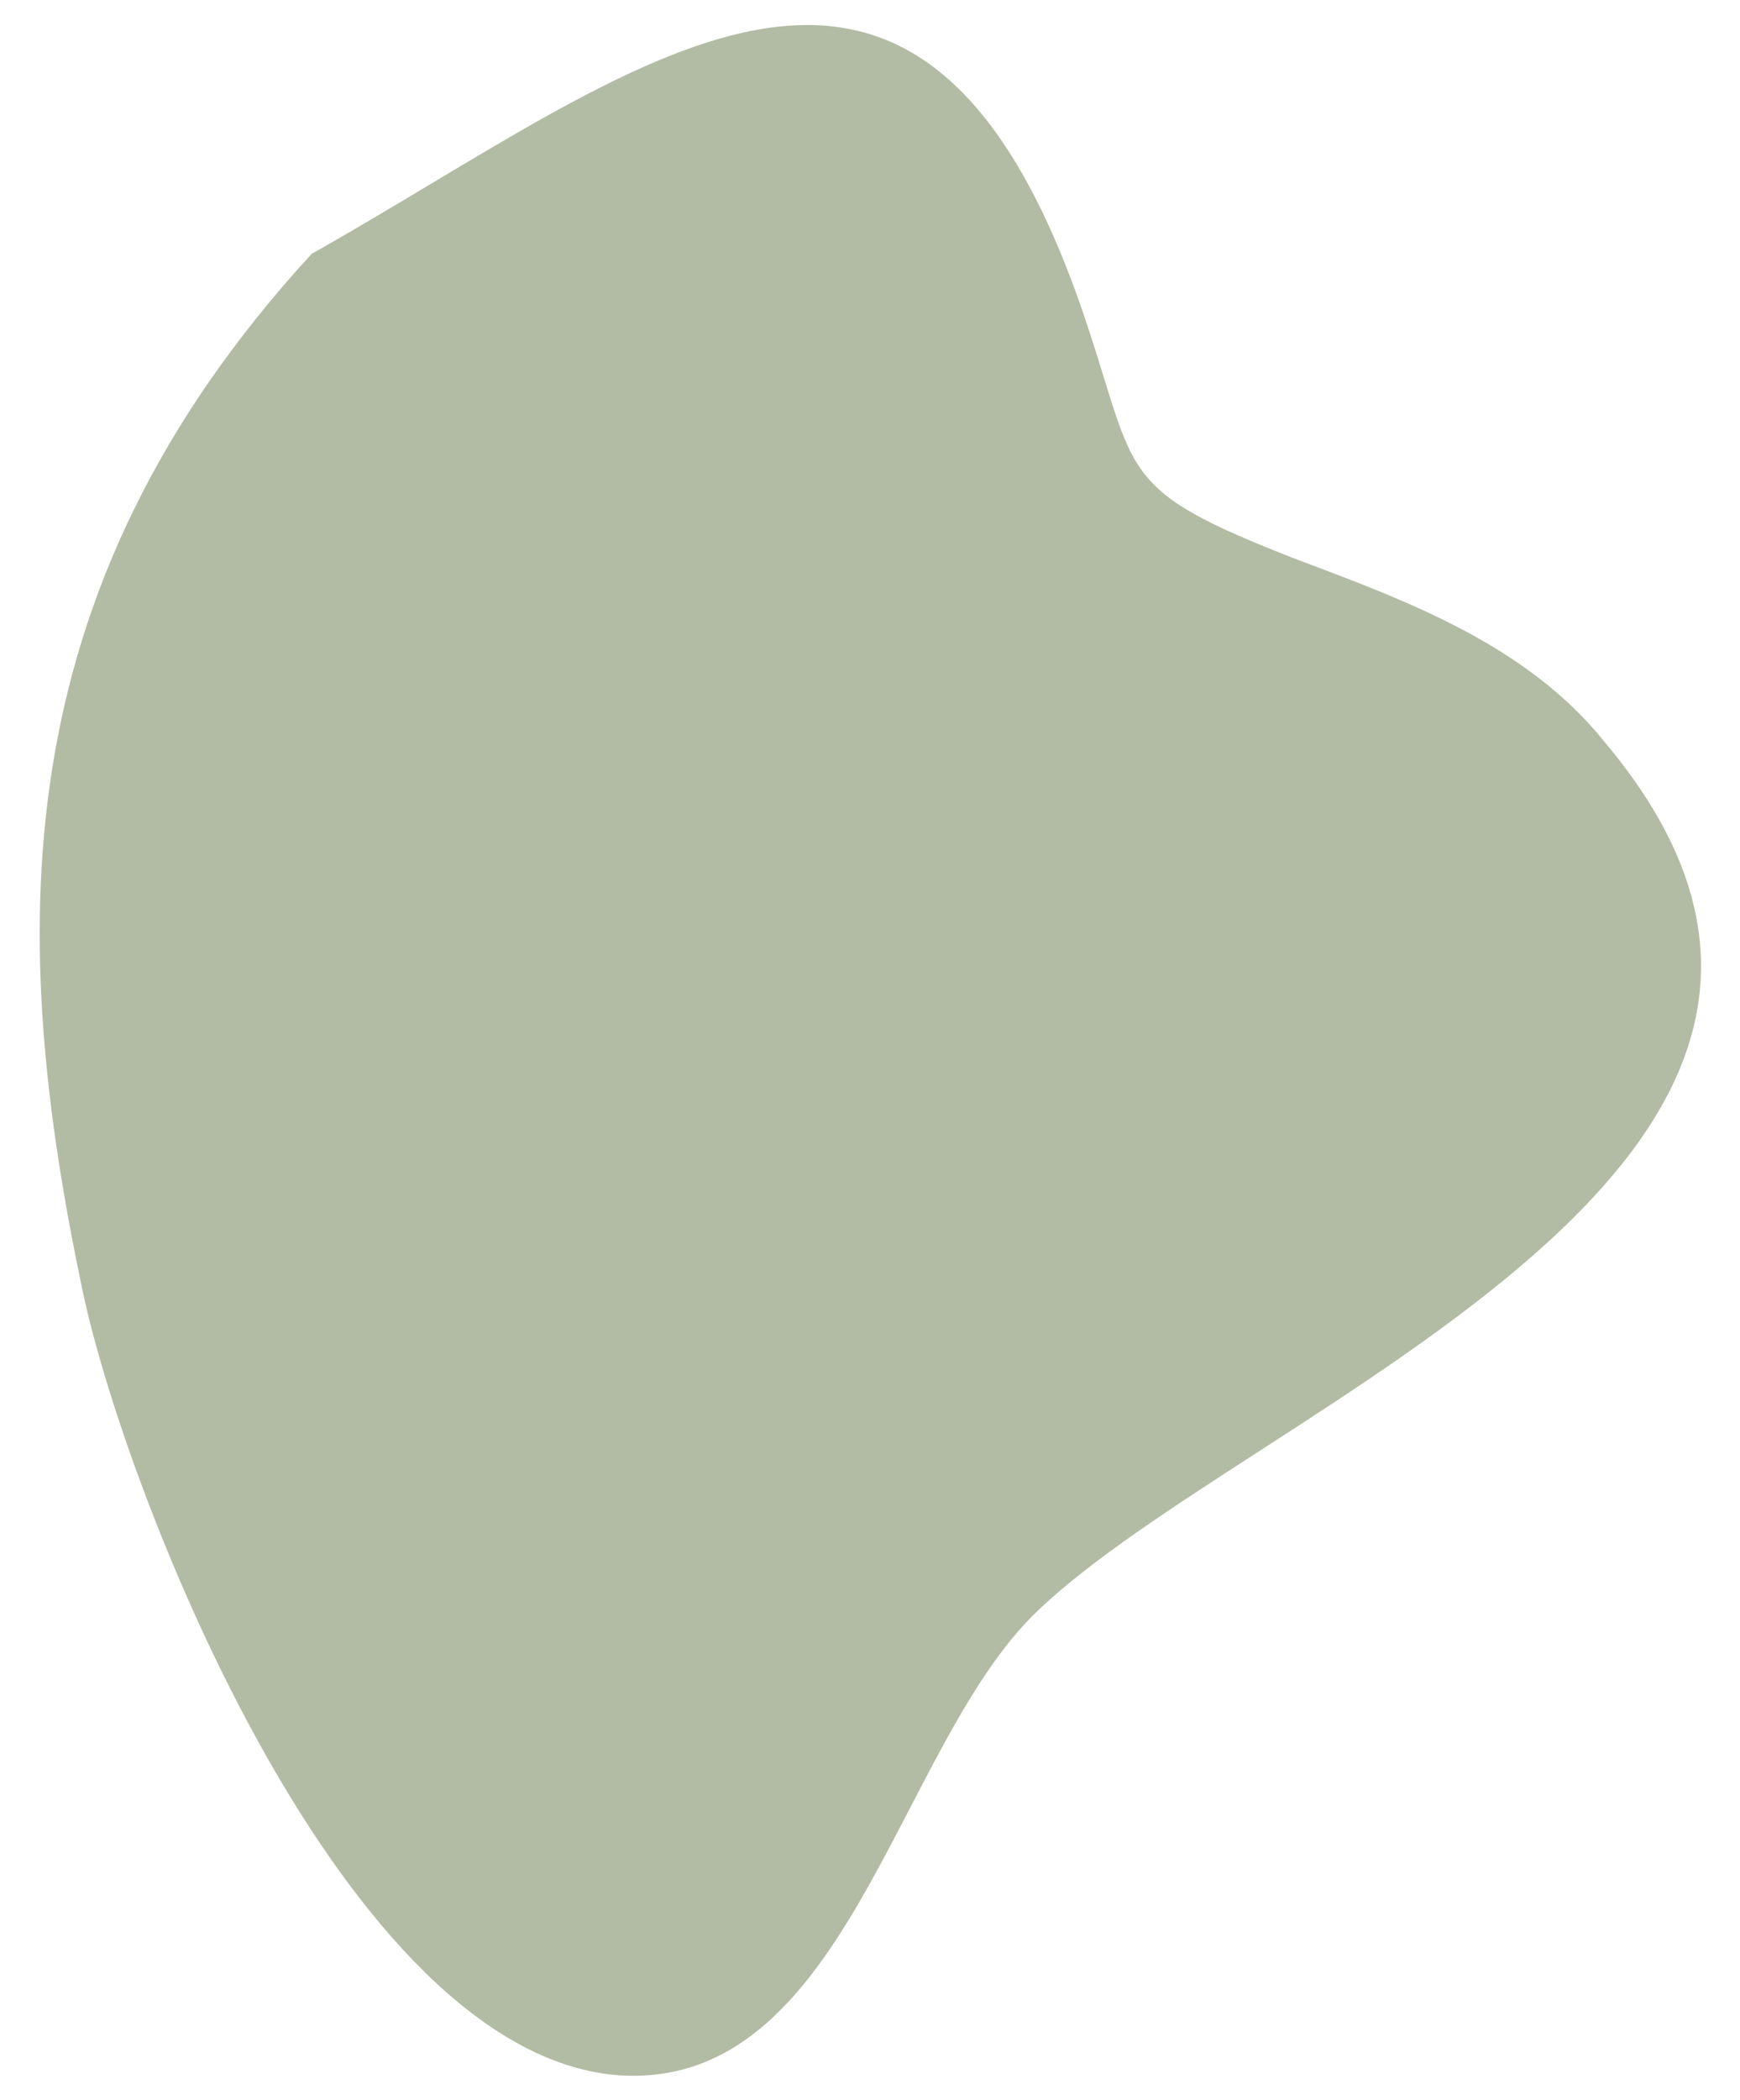
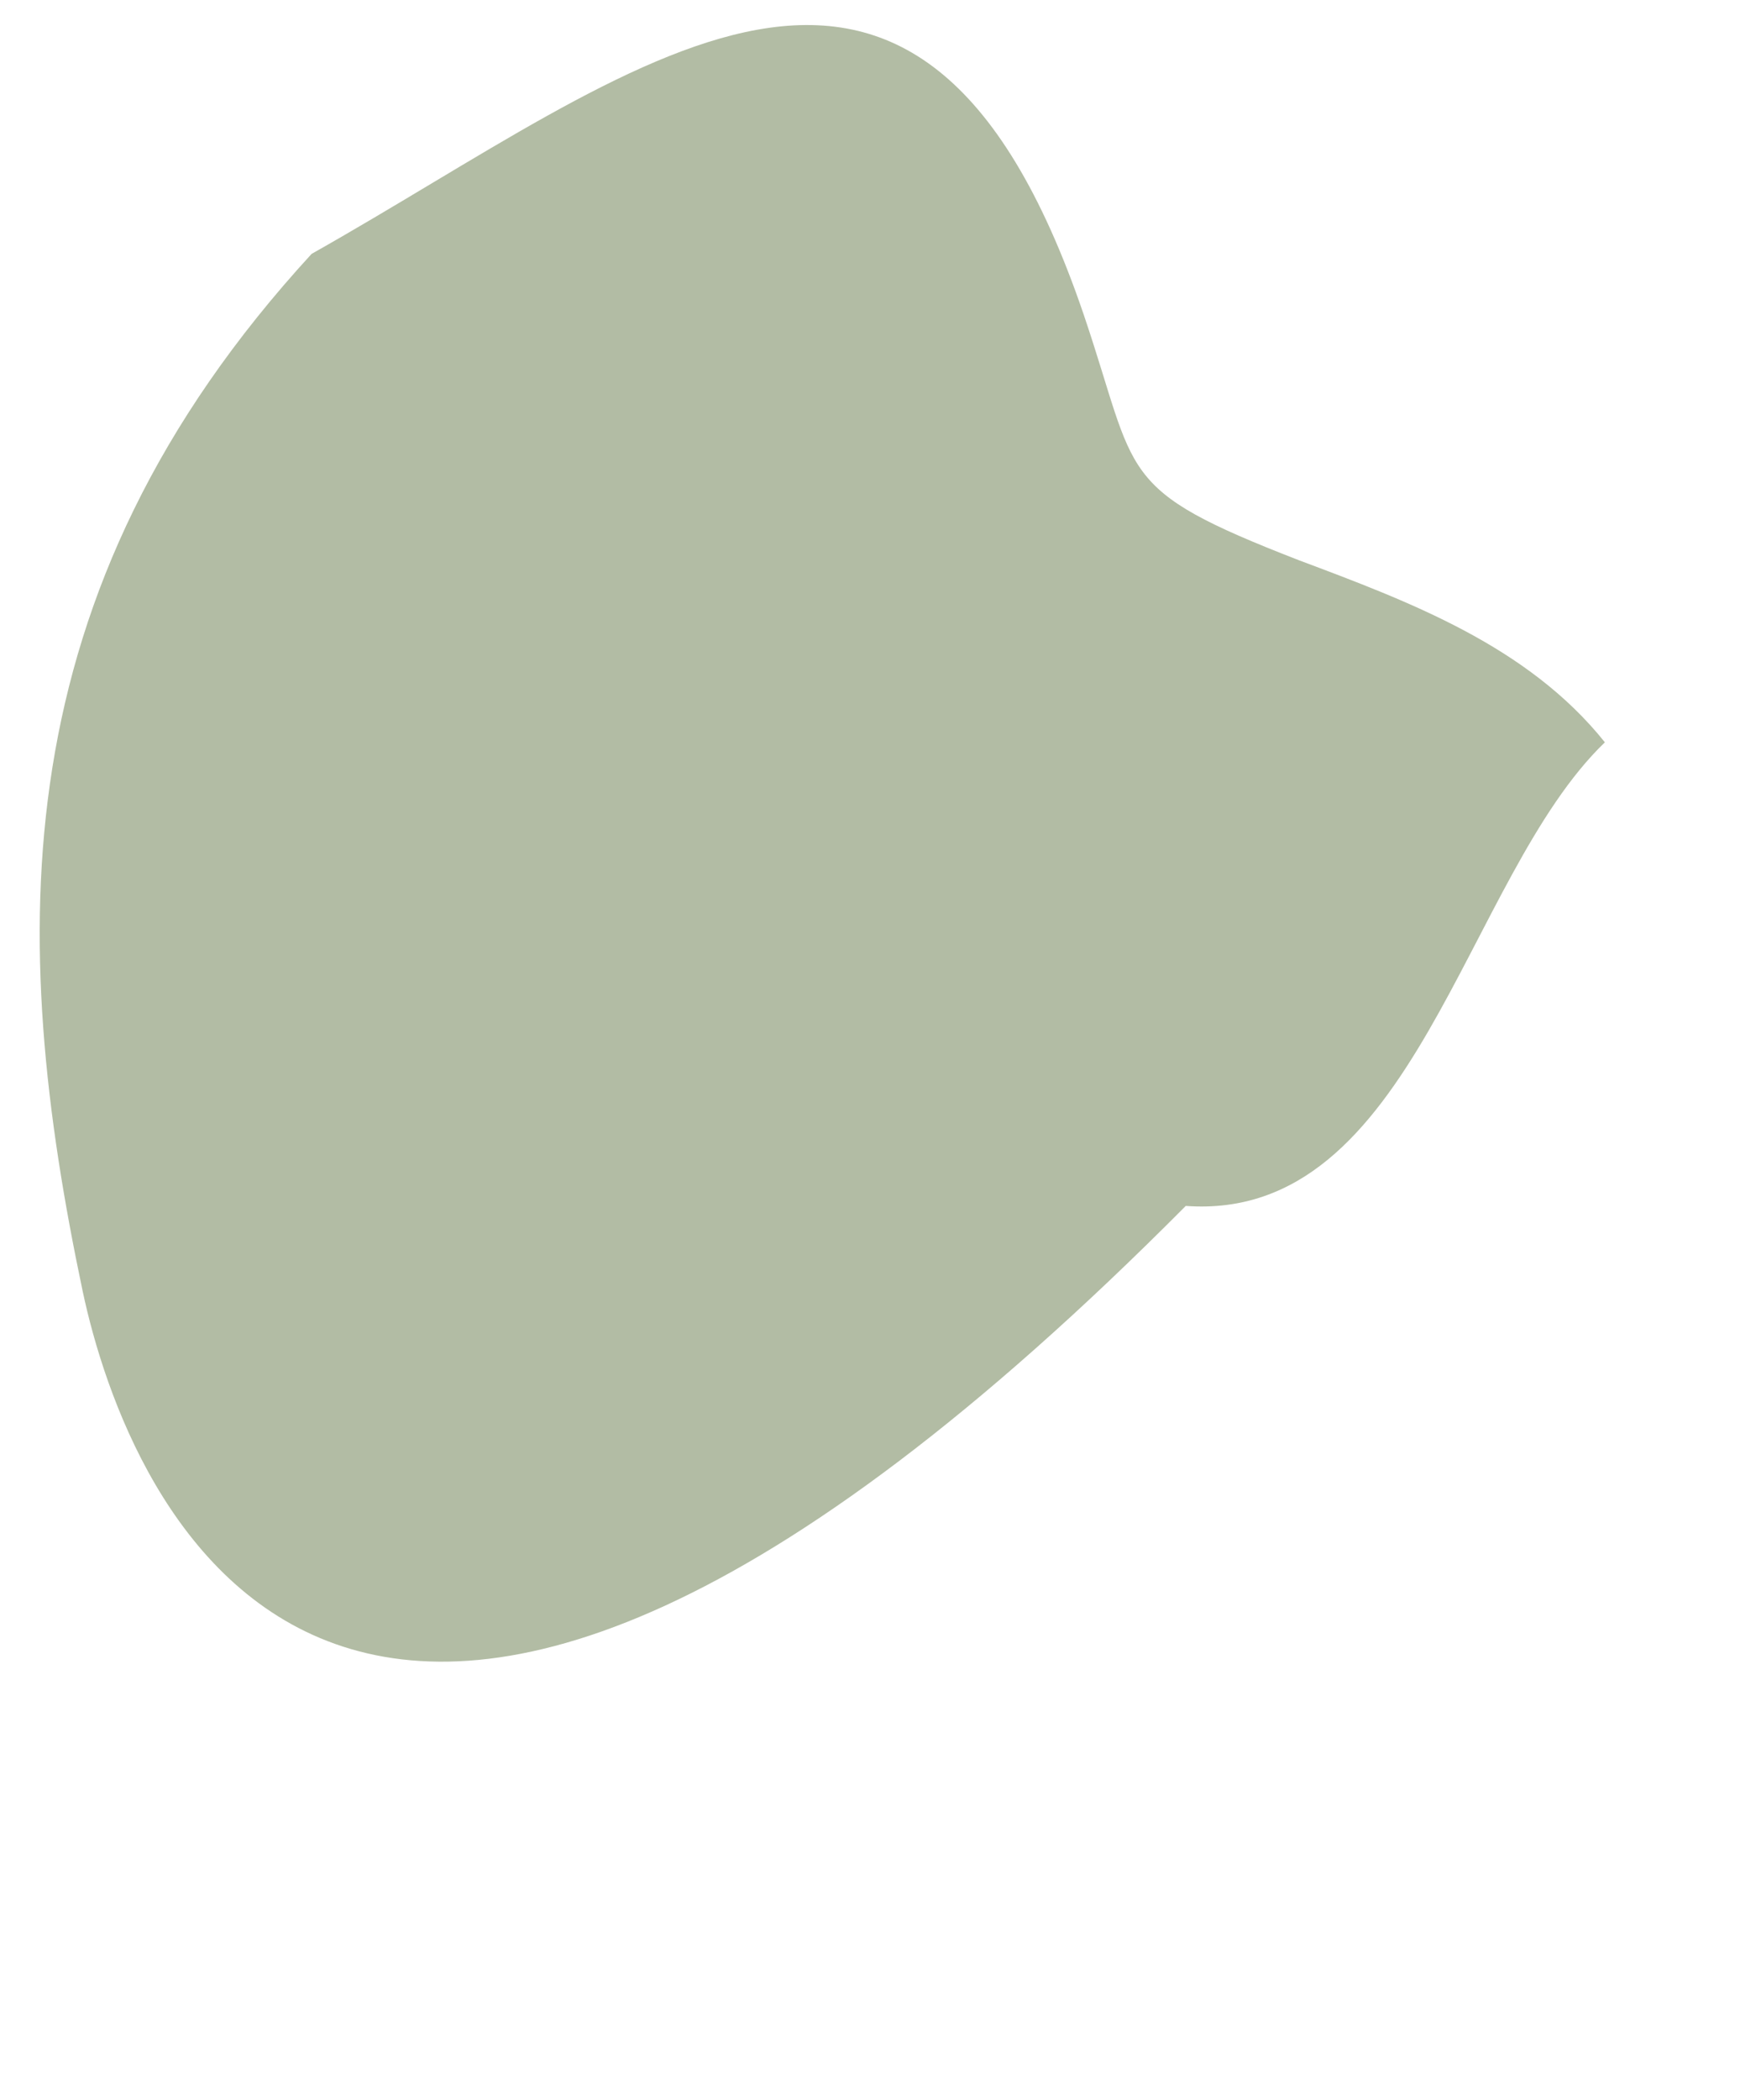
<svg xmlns="http://www.w3.org/2000/svg" id="Layer_1" x="0px" y="0px" viewBox="0 0 63.1 76.1" style="enable-background:new 0 0 63.1 76.1;" xml:space="preserve">
  <style type="text/css"> .st0{fill:#95A187;} .st1{opacity:0.4;} .st2{fill:#D46F34;} .st3{fill:#5C5C5C;} .st4{fill:#D48B34;} .st5{opacity:0.4;fill:#D46F34;} .st6{fill:#A8A8A8;} .st7{fill:#FFDEB8;} .st8{opacity:0.4;fill:#EFE4B6;} .st9{opacity:0.7;fill:#A4DBD5;} .st10{opacity:0.1;fill:#5C5C5C;} .st11{fill:#FFFFFF;} .st12{fill:#E6E6E6;} .st13{opacity:0.2;fill:#D46F34;} .st14{opacity:0.7;fill:#A4BEDB;} .st15{opacity:0.2;} .st16{fill:#EFE7D3;} .st17{fill:#CCD1C4;} .st18{fill:none;stroke:#FFEAD1;stroke-width:0.75;stroke-miterlimit:10;} .st19{fill:#B2BCA4;} </style>
-   <path class="st19" d="M11.3,9.2c11.9-6.7,21.9-15.7,28,2.2c2,5.9,1.1,6.3,7.8,8.9c4,1.5,8.3,3.1,11.1,6.6 c12.7,15.1-12.8,24-20.6,31.5c-5.1,4.9-6.9,17.4-15.2,16.8C12.5,74.4,4.6,54.3,3,46.8C0.3,34,0,21.5,11.3,9.2z" />
+   <path class="st19" d="M11.3,9.2c11.9-6.7,21.9-15.7,28,2.2c2,5.9,1.1,6.3,7.8,8.9c4,1.5,8.3,3.1,11.1,6.6 c-5.1,4.9-6.9,17.4-15.2,16.8C12.5,74.4,4.6,54.3,3,46.8C0.3,34,0,21.5,11.3,9.2z" />
</svg>